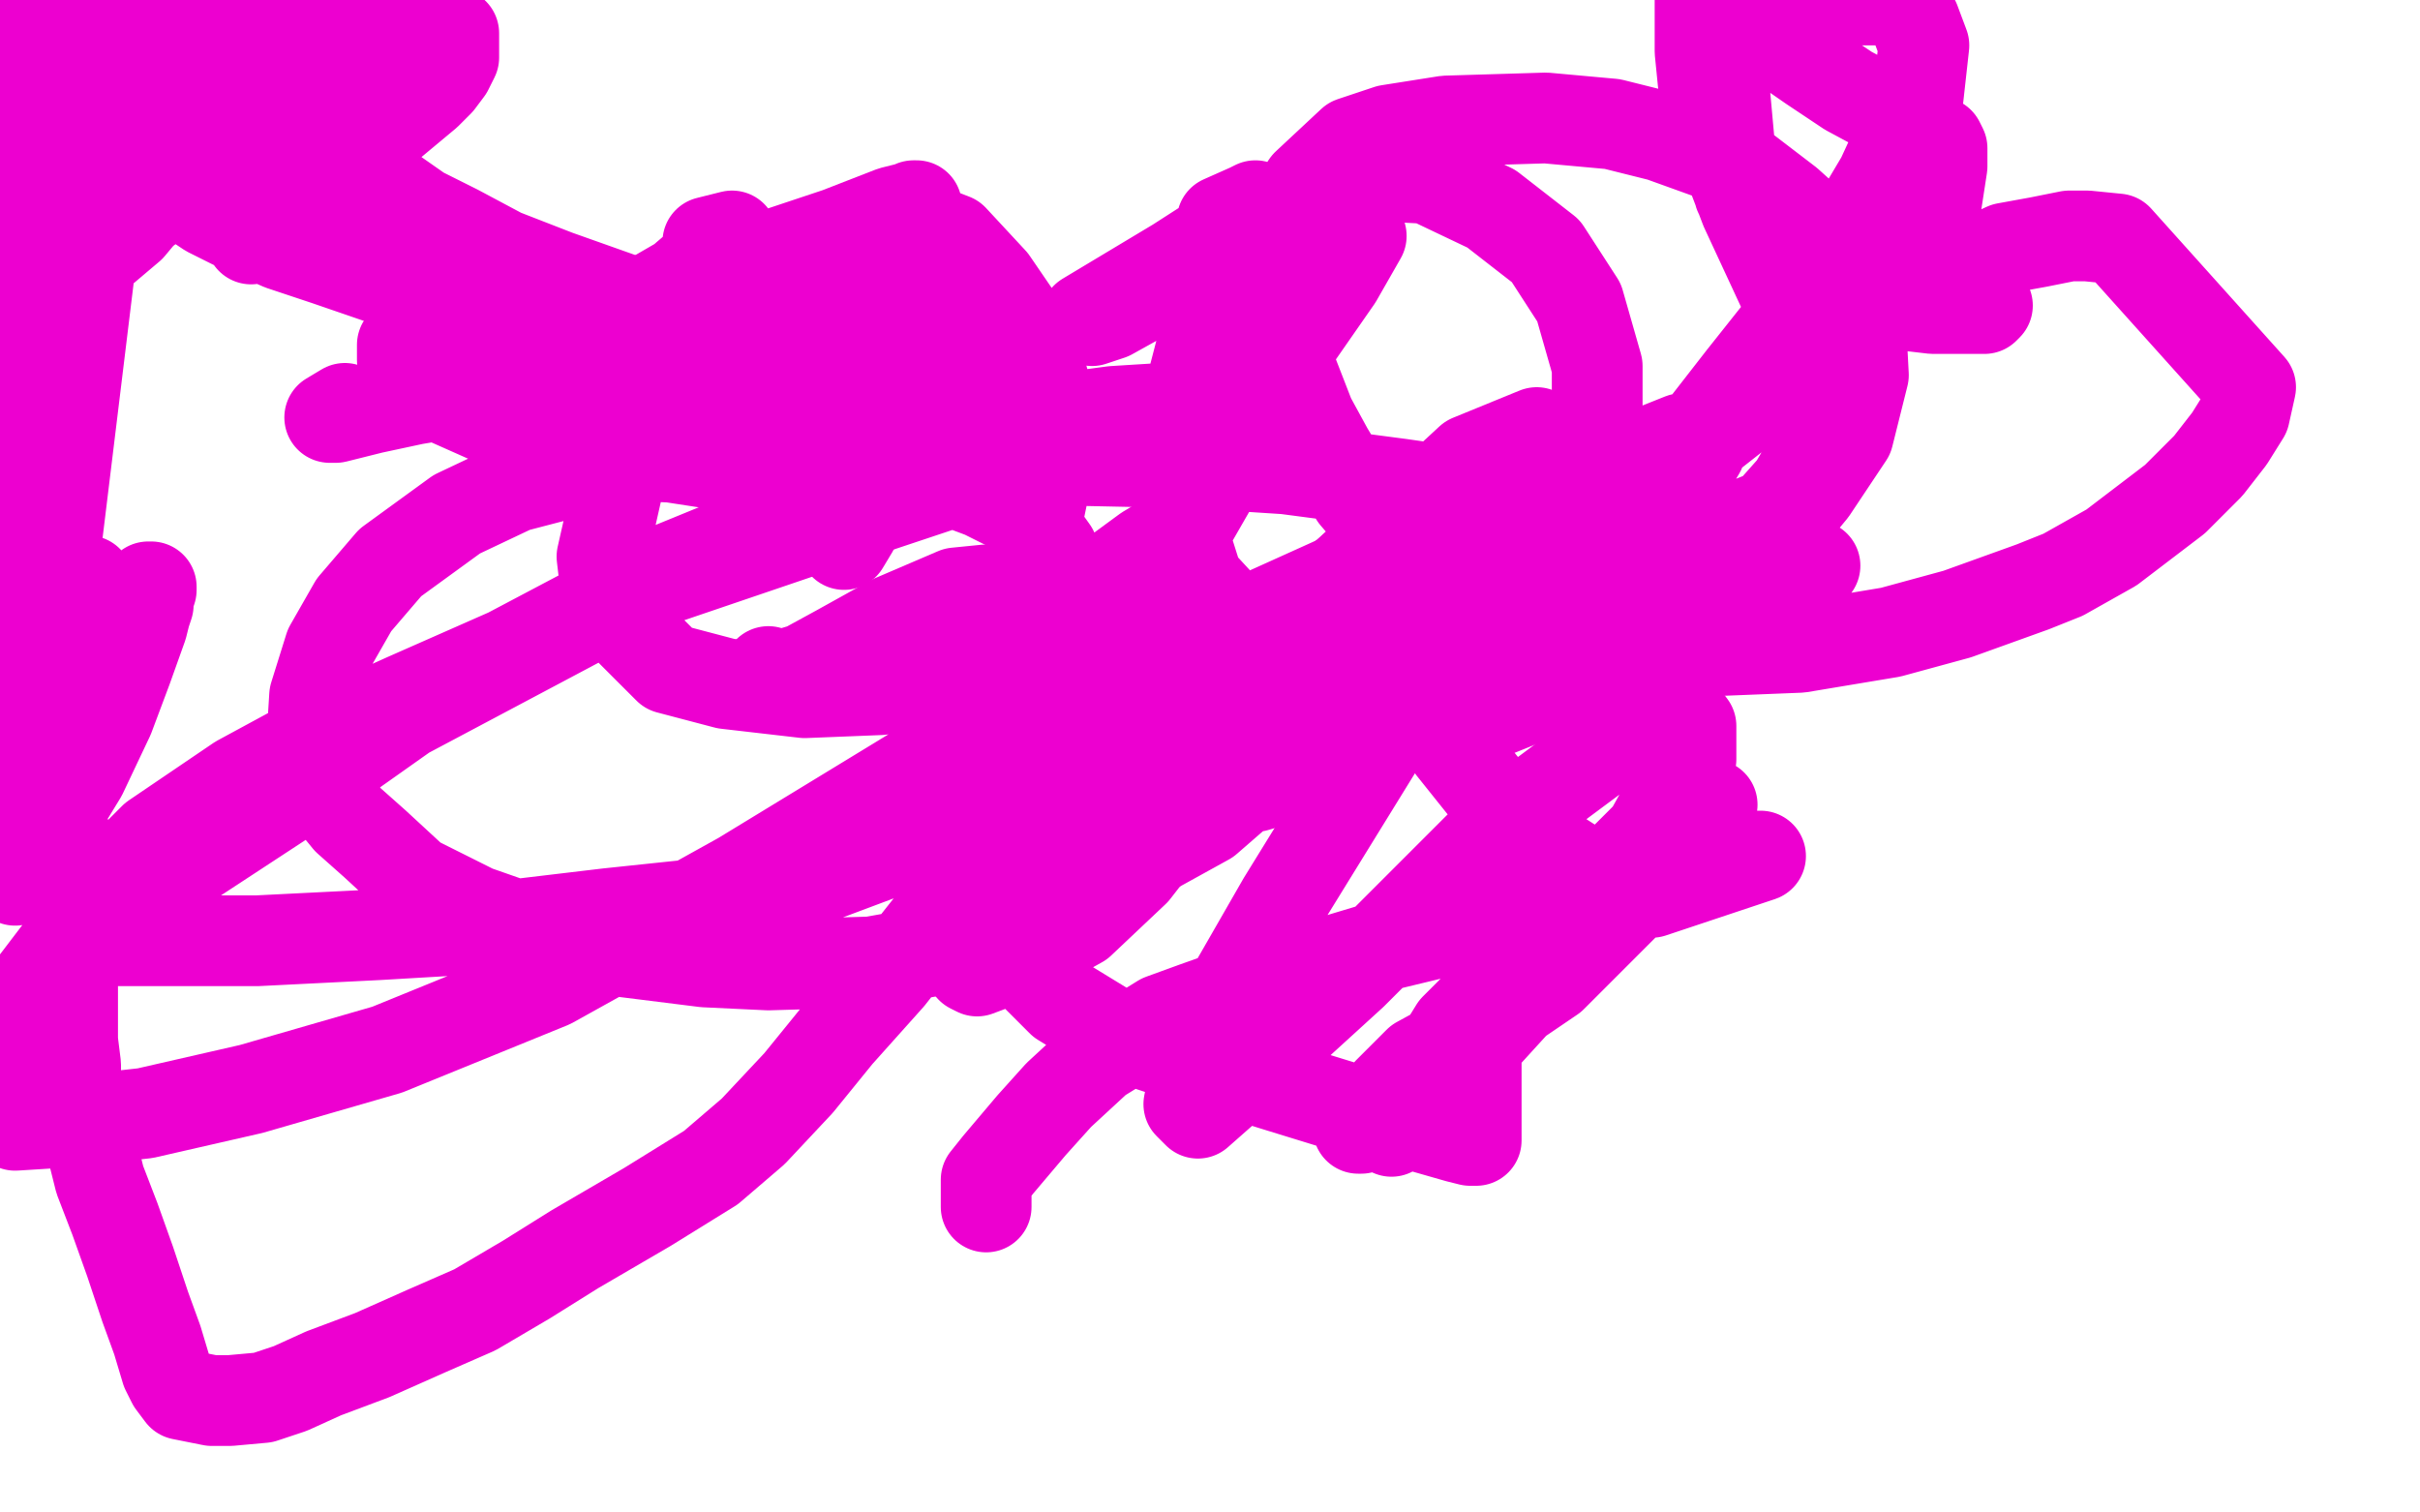
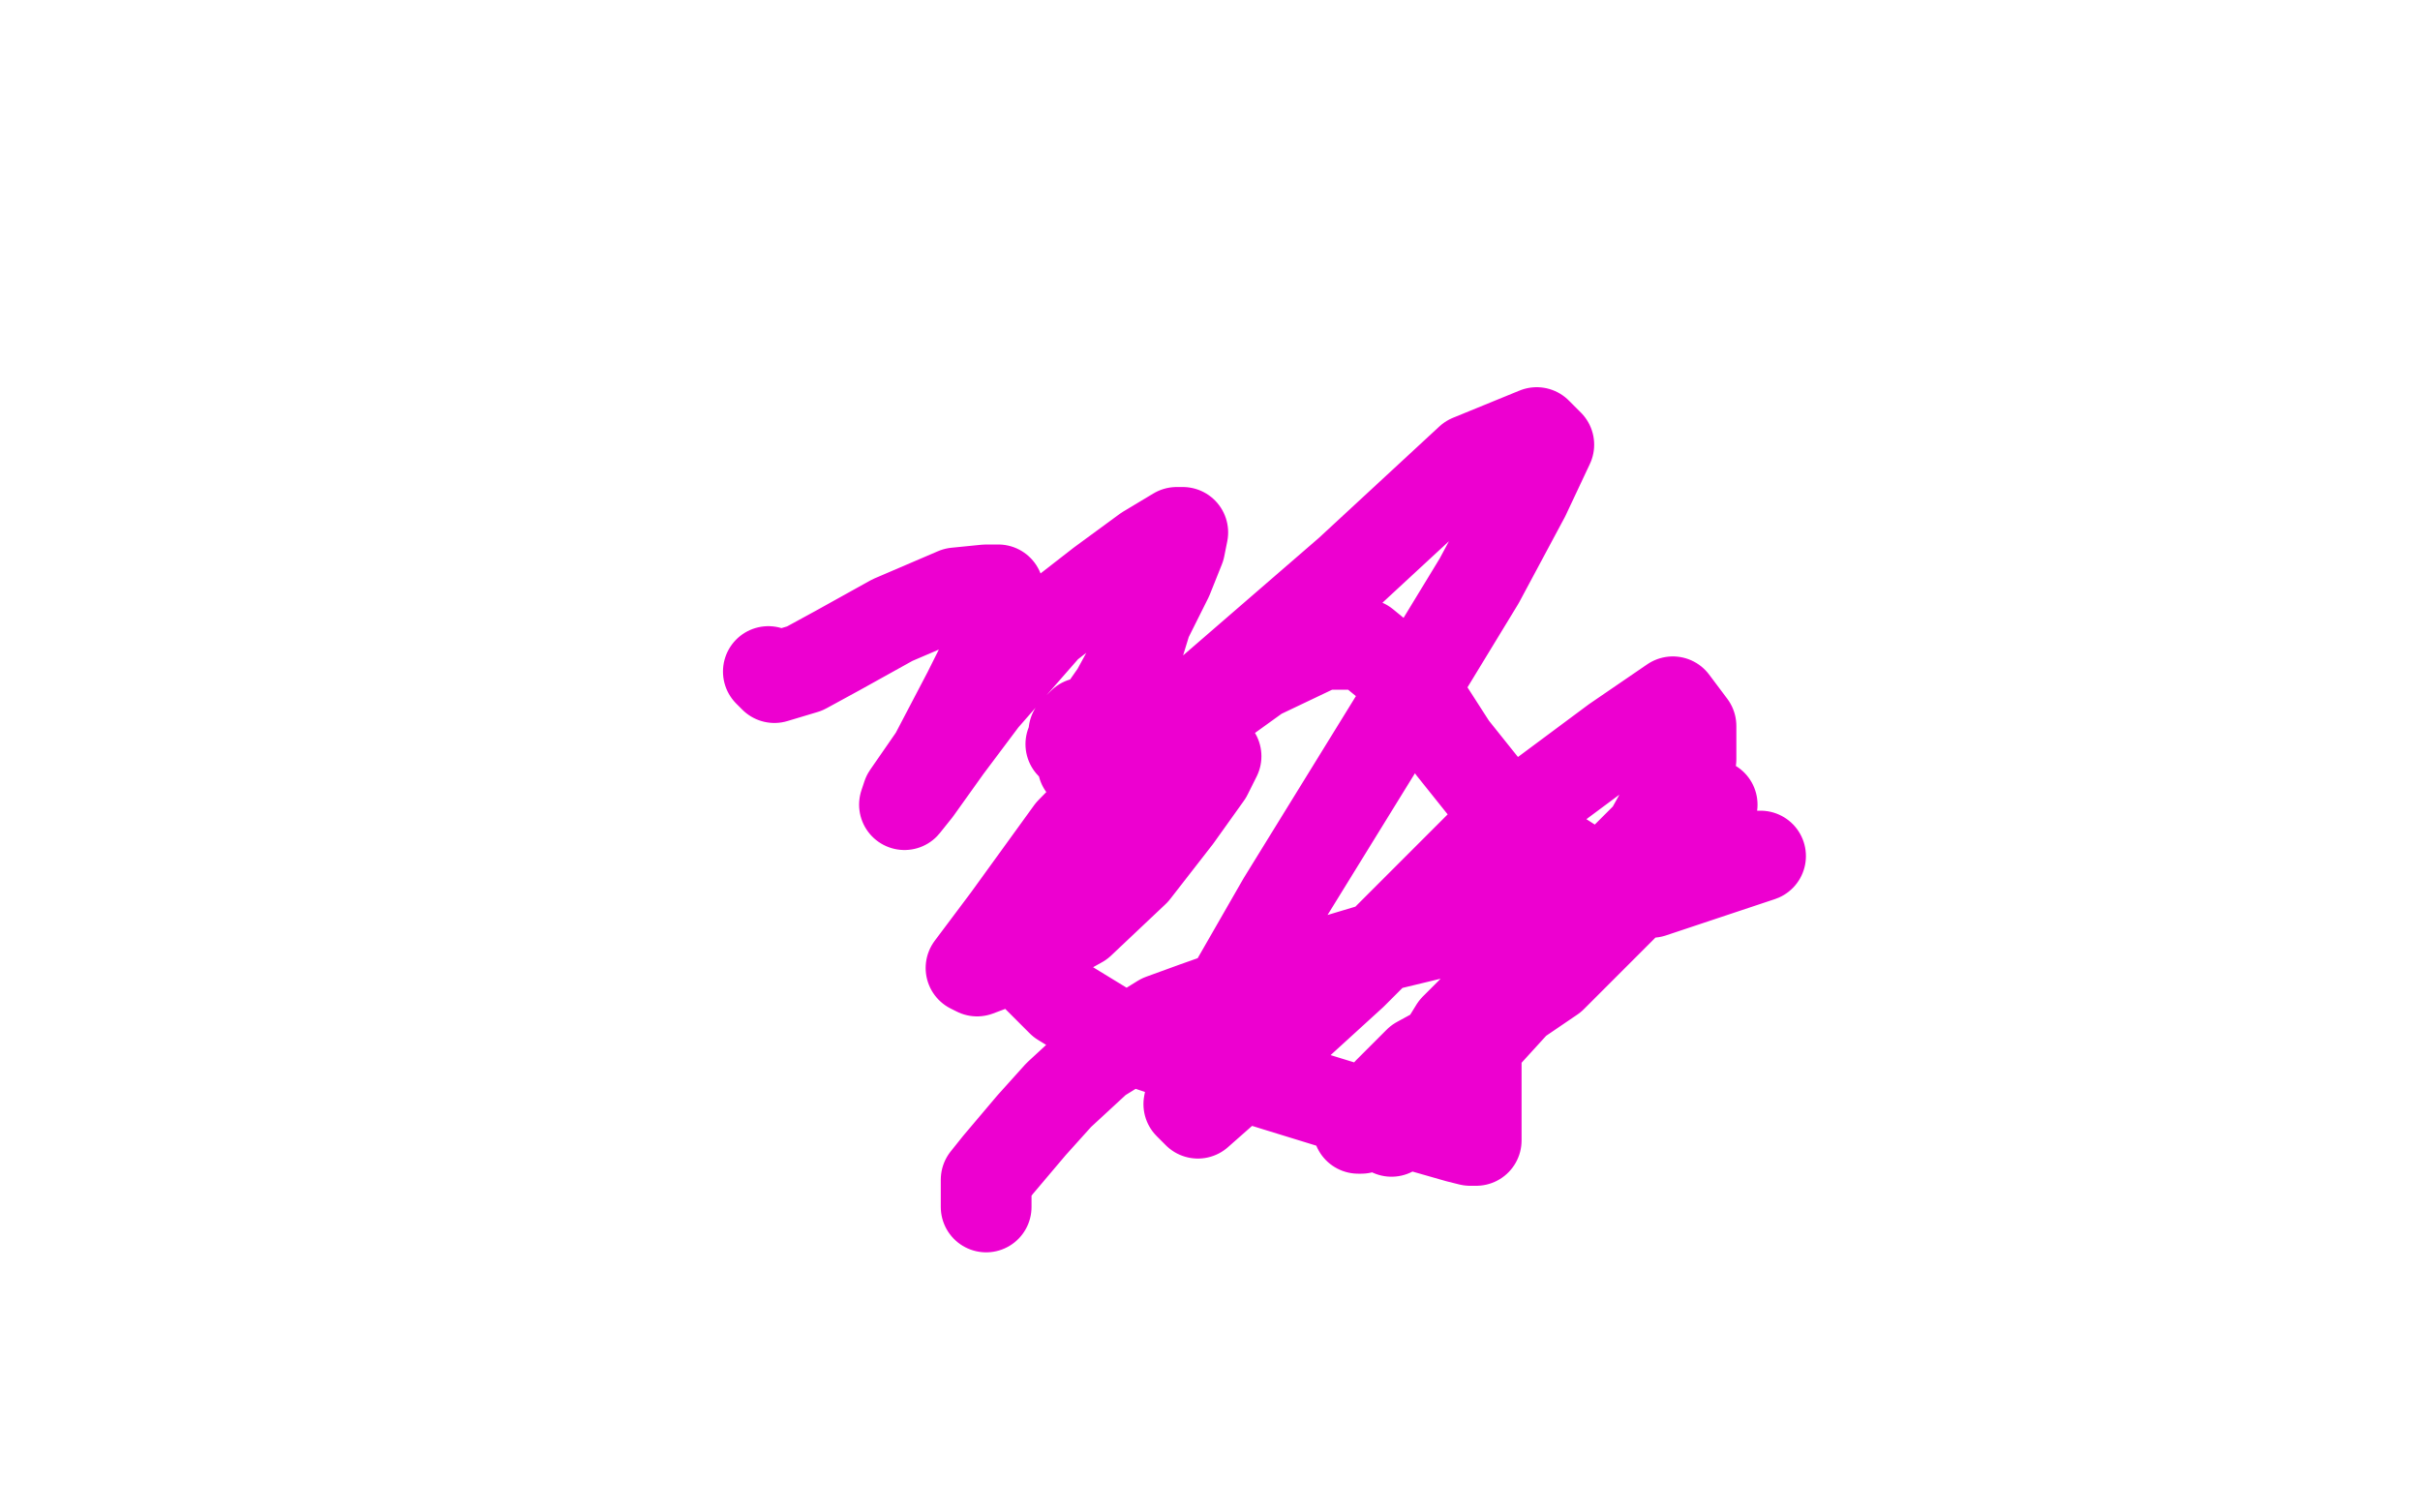
<svg xmlns="http://www.w3.org/2000/svg" width="800" height="500" version="1.1" style="stroke-antialiasing: false">
  <desc>This SVG has been created on https://colorillo.com/</desc>
-   <rect x="0" y="0" width="800" height="500" style="fill: rgb(255,255,255); stroke-width:0" />
  <polyline points="326,399 326,390 326,390 330,385 330,385 341,372 341,372 350,362 350,362 363,350 363,350 384,337 384,337 395,333 395,333 426,322 456,313 485,306 510,299 537,292 559,285 570,283 578,283 581,283 582,283 546,295 525,289 511,280 496,267 480,247 471,233 462,222 451,213 437,213 416,223 391,241 362,277 351,294 344,310 341,321 351,331 369,342 393,350 422,359 448,367 468,372 482,376 486,377 487,377 488,377 488,373 488,367 488,359 488,351 488,348 488,347 486,345 480,345 469,351 459,361 453,369 449,373 450,373 458,369 467,362 473,356 477,352 480,348 480,347 479,347 480,347 488,340 513,323 538,298 557,278 566,266 564,265 548,273 524,297 481,340 460,374 464,369 483,351 514,317 544,278 559,251 559,240 553,232 534,245 495,274 447,322 413,353 396,368 393,365 397,345 424,298 461,238 489,192 504,164 512,147 508,143 486,152 446,189 394,234 354,275 333,304 321,320 323,321 339,315 357,305 375,288 389,270 399,256 402,250 400,250 388,250 381,252 374,253 370,255 365,255 358,253 357,249 357,243 358,239 357,240 355,242 355,244 354,246 355,246 362,239 369,229 375,218 379,205 386,191 390,181 391,176 389,176 379,182 364,193 346,207 325,231 313,247 303,261 299,266 300,263 309,250 320,229 328,213 331,202 330,195 326,195 316,196 295,205 277,215 266,221 256,224 254,222" style="fill: none; stroke: #ed00d0; stroke-width: 30; stroke-linejoin: round; stroke-linecap: round; stroke-antialiasing: false; stroke-antialias: 0; opacity: 1.0" />
-   <polyline points="279,180 282,175 282,175 282,174 282,174 280,174 280,174 276,175 273,173 270,168 265,161 255,154 247,145 236,134 218,119 199,106 182,99 166,94 159,95 144,100 139,106 133,114 133,119 134,123 143,130 161,138 195,147 234,153 271,154 305,154 327,150 336,145 336,140 328,135 310,129 272,124 237,124 196,124 167,127 137,132 123,135 111,138 109,138 114,135" style="fill: none; stroke: #ed00d0; stroke-width: 30; stroke-linejoin: round; stroke-linecap: round; stroke-antialiasing: false; stroke-antialias: 0; opacity: 1.0" />
-   <polyline points="234,80 242,78 242,78 239,81 239,81 225,93 225,93 206,104 206,104 187,114 187,114 172,120 172,120 165,123 165,123 166,124 166,124 173,121 195,111 220,98 250,86 277,77 295,70 303,68 302,68 298,74 291,85 283,96 277,105 273,111 273,112 279,113 290,112 322,102" style="fill: none; stroke: #ed00d0; stroke-width: 30; stroke-linejoin: round; stroke-linecap: round; stroke-antialiasing: false; stroke-antialias: 0; opacity: 1.0" />
-   <polyline points="404,73 413,69 413,69 415,68 414,70 403,78 389,87 374,96 364,102 359,105 361,106 367,104 376,99 396,92 414,85 429,80 439,76 446,75 450,78 442,92 426,115 409,146 386,186 378,203 375,211 377,212 391,212 411,206 442,192 492,171 522,158 546,149 556,145 561,144 562,149 556,159 540,178 524,198 511,212 507,218 507,220 511,220 519,217 538,211 565,201 584,193 597,189 600,187 598,187 587,194 562,207 534,219 512,228 505,231 495,235 494,235 498,225 516,205 548,161 576,125 603,91 622,59 634,33 636,15 633,7 627,0 577,0 576,1 576,2 576,4 578,6 586,13 599,22 611,30 624,37 633,43 637,45 641,47 642,49 642,55 640,68 632,78 625,84 621,89 619,90 619,91 617,92 617,93 618,93 619,93 623,93 630,93 638,94 644,96 651,99 655,100 657,101 656,102 652,102 639,102 622,100 609,95 590,83 575,64 572,51 570,29 570,8 562,0 562,17 563,27 569,48 577,69 590,97 598,116 601,132 600,149 593,161 585,170 570,176 550,180 535,182 531,182 528,182 527,182 526,182 523,181 517,178 510,174 503,171 494,167 477,162 463,160 425,155 394,153 346,152 314,151 285,150 258,148 234,147 218,146 207,145 205,145 203,144 203,142 200,134 197,128 193,120 187,113 183,107 169,92 149,78 135,71 114,65 93,62 79,62 67,62 61,62 60,62 59,62 58,62 59,63 63,66 69,70 77,74 93,81 108,86 140,97 174,106 205,111 238,116 258,118 272,119 280,121 283,121 284,121 283,121 277,121 271,119 261,116 246,113 237,110 215,102 184,91 166,84 151,76 139,70 129,63 117,54 110,48 106,45 104,42 101,40 100,39 96,37 88,34 82,31 75,30 65,28 56,26 47,23 26,17 10,12 21,0 27,0 31,1 35,1 40,2 46,2 51,3 56,3 60,3 65,3 73,3 79,3 86,3 93,3 99,3 107,3 115,4 123,4 129,5 135,5 138,6 142,7 144,7 145,7 146,8 147,9 148,10 148,11 150,11 150,12 150,13 150,14 150,15 150,17 150,19 148,23 145,27 141,31 135,36 129,41 123,46 117,51 111,56 105,62 99,68 93,73 89,76 85,78 83,79 84,77 87,73 133,6 90,26 66,43 44,58 26,70 15,76 11,78 7,80 8,81 12,79 17,74 26,67 34,62 38,59 43,54 48,50 51,48 52,46 50,46 44,47 30,54 10,65 5,44 15,25 18,18 20,14 23,8 25,4 24,2 17,5 4,16 7,16 16,5 19,3 21,9 21,17 21,23 21,24 21,25 21,26 22,26 31,26 37,24 42,22 45,22 47,21 46,22 41,27 32,34 23,39 18,42 14,45 12,47 14,47 18,45 24,43 29,41 32,40 33,41 29,45 24,53 17,61 12,66 6,72 1,76 0,79 3,77 6,75 8,73 11,71 13,69 14,68 15,68 16,68 14,69 10,72 6,78 0,87 8,114 15,105 21,98 25,92 30,86 34,80 38,77 40,75 43,74 46,71 50,68 52,67 54,66 54,65 55,65 54,66 48,69 43,75 30,86 5,291 16,274 27,256 36,237 42,221 47,207 48,203 49,200 49,198 50,195 50,194 49,194 49,196 46,197 43,198 40,199 37,200 35,201 34,201 33,201 32,202 31,202 30,202 30,201 30,200 30,199 30,198 30,196 30,195 30,194 29,193 29,192 27,192 26,191 23,189 20,188 17,187 15,186 13,185 10,183 7,181 5,180 4,178 2,175 1,170 0,136 2,134 4,131 6,127 7,124 10,120 13,117 13,115 14,114 15,114 15,112 14,113 12,115 10,118 9,119 7,121 7,123 6,125 5,130 5,134 5,137 5,140 5,142 6,146 8,152 9,159 11,165 13,169 14,173 16,178 17,184 17,189 18,194 19,198 20,201 21,206 21,210 23,216 23,221 23,225 23,230 23,235 22,240 21,245 21,248 20,249 19,250 19,249 19,248 19,246 19,243 19,241 19,239 19,237 19,234 19,232 19,228 18,223 18,220 17,216 15,213 14,210 12,207 10,204 8,201 6,198 4,195 3,193 2,192 2,191 1,190 0,190 0,189 0,218 1,221 2,226 5,230 7,235 8,239 10,243 12,245 13,248 14,251 16,254 17,258 18,262 19,266 20,270 21,274 22,278 23,284 23,289 24,293 24,297 24,302 24,306 24,310 24,313 24,315 24,323 24,332 24,338 24,344 25,352 25,357 26,362 29,374 33,390 38,403 43,417 48,432 52,443 55,453 57,457 60,461 65,462 70,463 76,463 87,462 96,459 107,454 123,448 141,440 157,433 174,423 190,413 214,399 235,386 249,374 264,358 277,342 294,323 309,304 321,285 330,268 338,250 342,237 346,221 349,206 349,198 349,188 348,182 343,175 335,168 325,163 317,160 296,153 279,151 252,151 217,151 193,155 170,161 151,170 129,186 117,200 109,214 104,230 103,246 106,260 115,271 124,279 137,291 157,301 177,308 201,314 233,318 254,319 288,318 316,313 342,301 370,287 399,271 422,251 445,228 468,208 485,194 498,185 507,180 512,177 514,176 518,175 522,172 526,169 531,165 539,161 547,157 560,148 574,137 594,122 610,112 623,103 635,95 650,88 663,82 674,80 684,78 690,78 700,79 744,128 742,137 737,145 730,154 719,165 698,181 682,190 672,194 647,203 625,209 595,214 570,215 548,215 522,211 497,201 477,189 460,178 448,164 439,149 433,138 426,120 424,104 423,90 424,75 426,70 432,61 447,47 459,43 478,40 511,39 533,41 549,45 574,54 591,67 601,76 606,86 615,105 616,124 611,144 599,162 585,179 564,197 537,210 513,221 483,227 458,228 438,225 422,216 408,205 396,192 390,173 389,153 393,131 400,104 416,79 434,64 453,58 472,59 493,69 511,83 522,100 528,121 528,142 520,164 509,187 496,211 478,230 457,242 439,253 415,260 387,263 368,263 351,262 336,258 326,247 318,233 318,220 319,211 322,205 331,196 341,193 352,191 361,191 363,191 369,193 370,195 371,203 363,216 352,222 309,251 245,290 182,325 128,347 83,360 48,368 21,371 5,372 4,335 20,314 36,292 51,277 79,258 103,245 134,231 168,216 221,188 265,170 302,155 330,145 353,138 368,136 384,135 395,134 400,134 403,134 404,134 402,134 396,135 368,143 316,159 265,176 215,193 134,236 93,265 64,284 45,299 36,307 35,311 37,311 55,311 85,311 125,309 159,307 201,302 239,298 266,292 290,283 309,273 326,262 338,243 345,219 343,176 330,141 315,113 295,97 276,93 247,97 232,112 216,130 206,153 199,184 201,201 221,221 240,226 266,229 291,228 312,218 328,204 340,186 346,157 347,133 341,112 328,93 315,79 302,74" style="fill: none; stroke: #ed00d0; stroke-width: 30; stroke-linejoin: round; stroke-linecap: round; stroke-antialiasing: false; stroke-antialias: 0; opacity: 1.0" />
</svg>